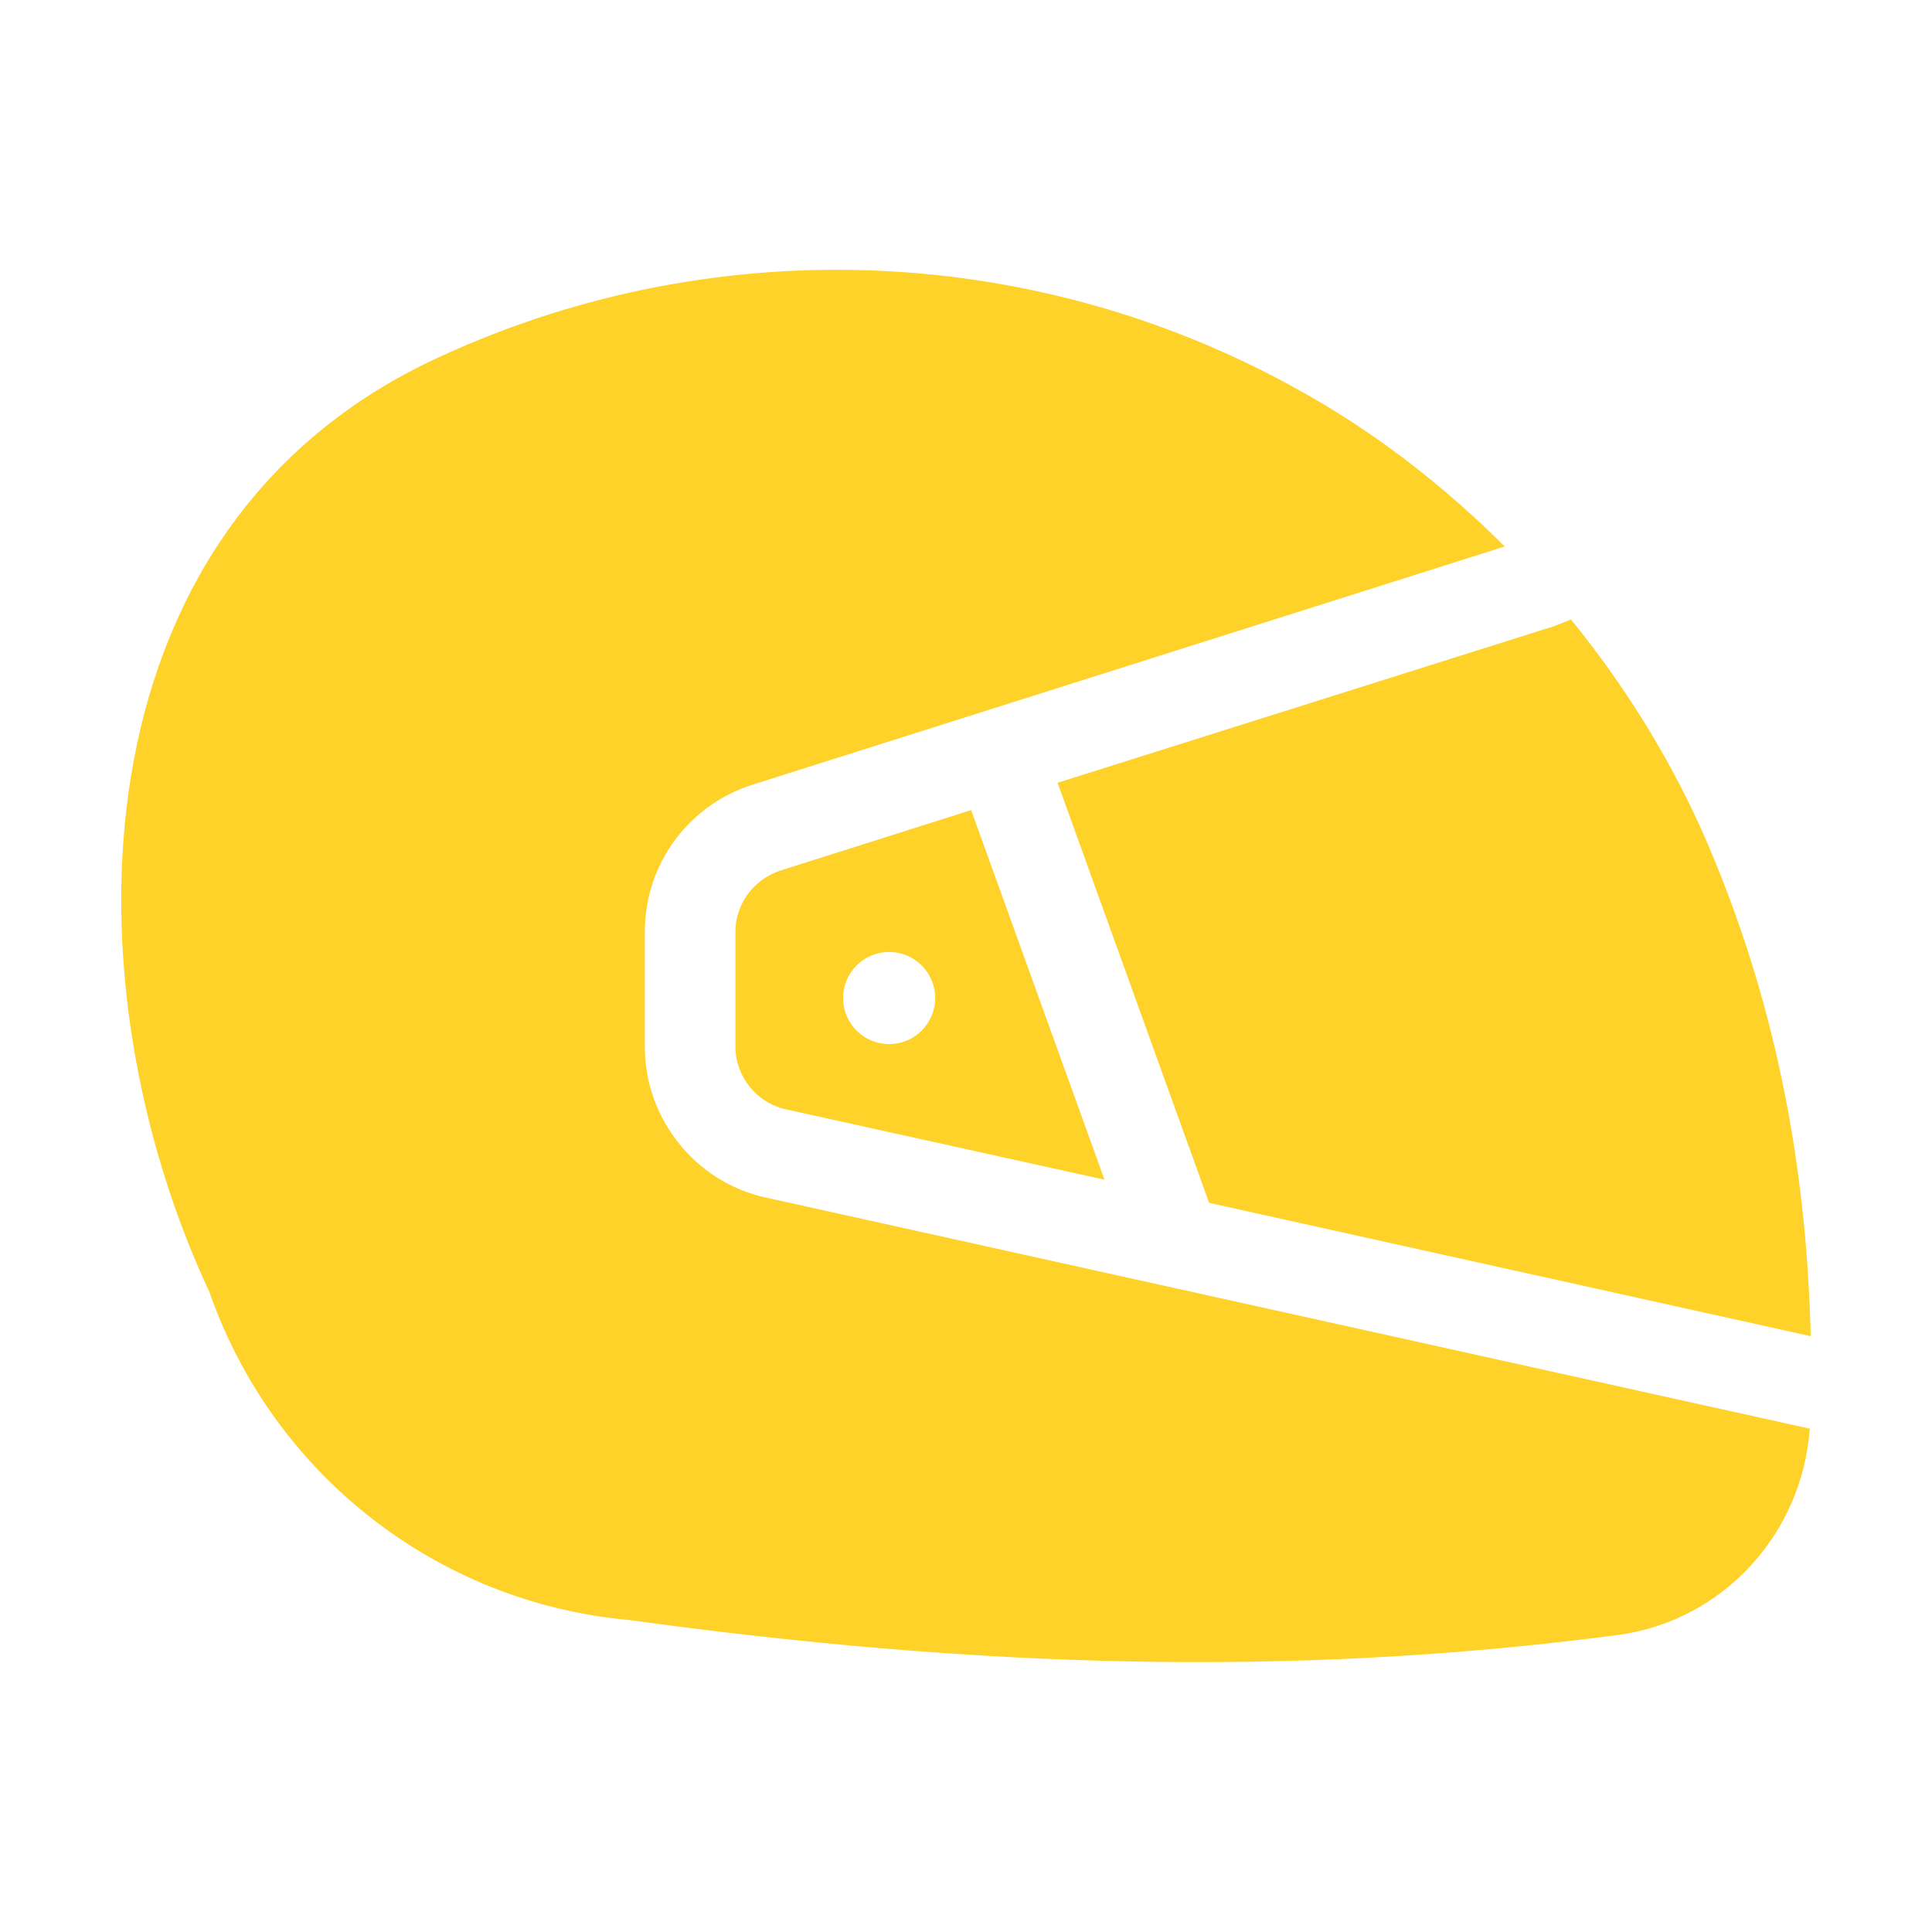
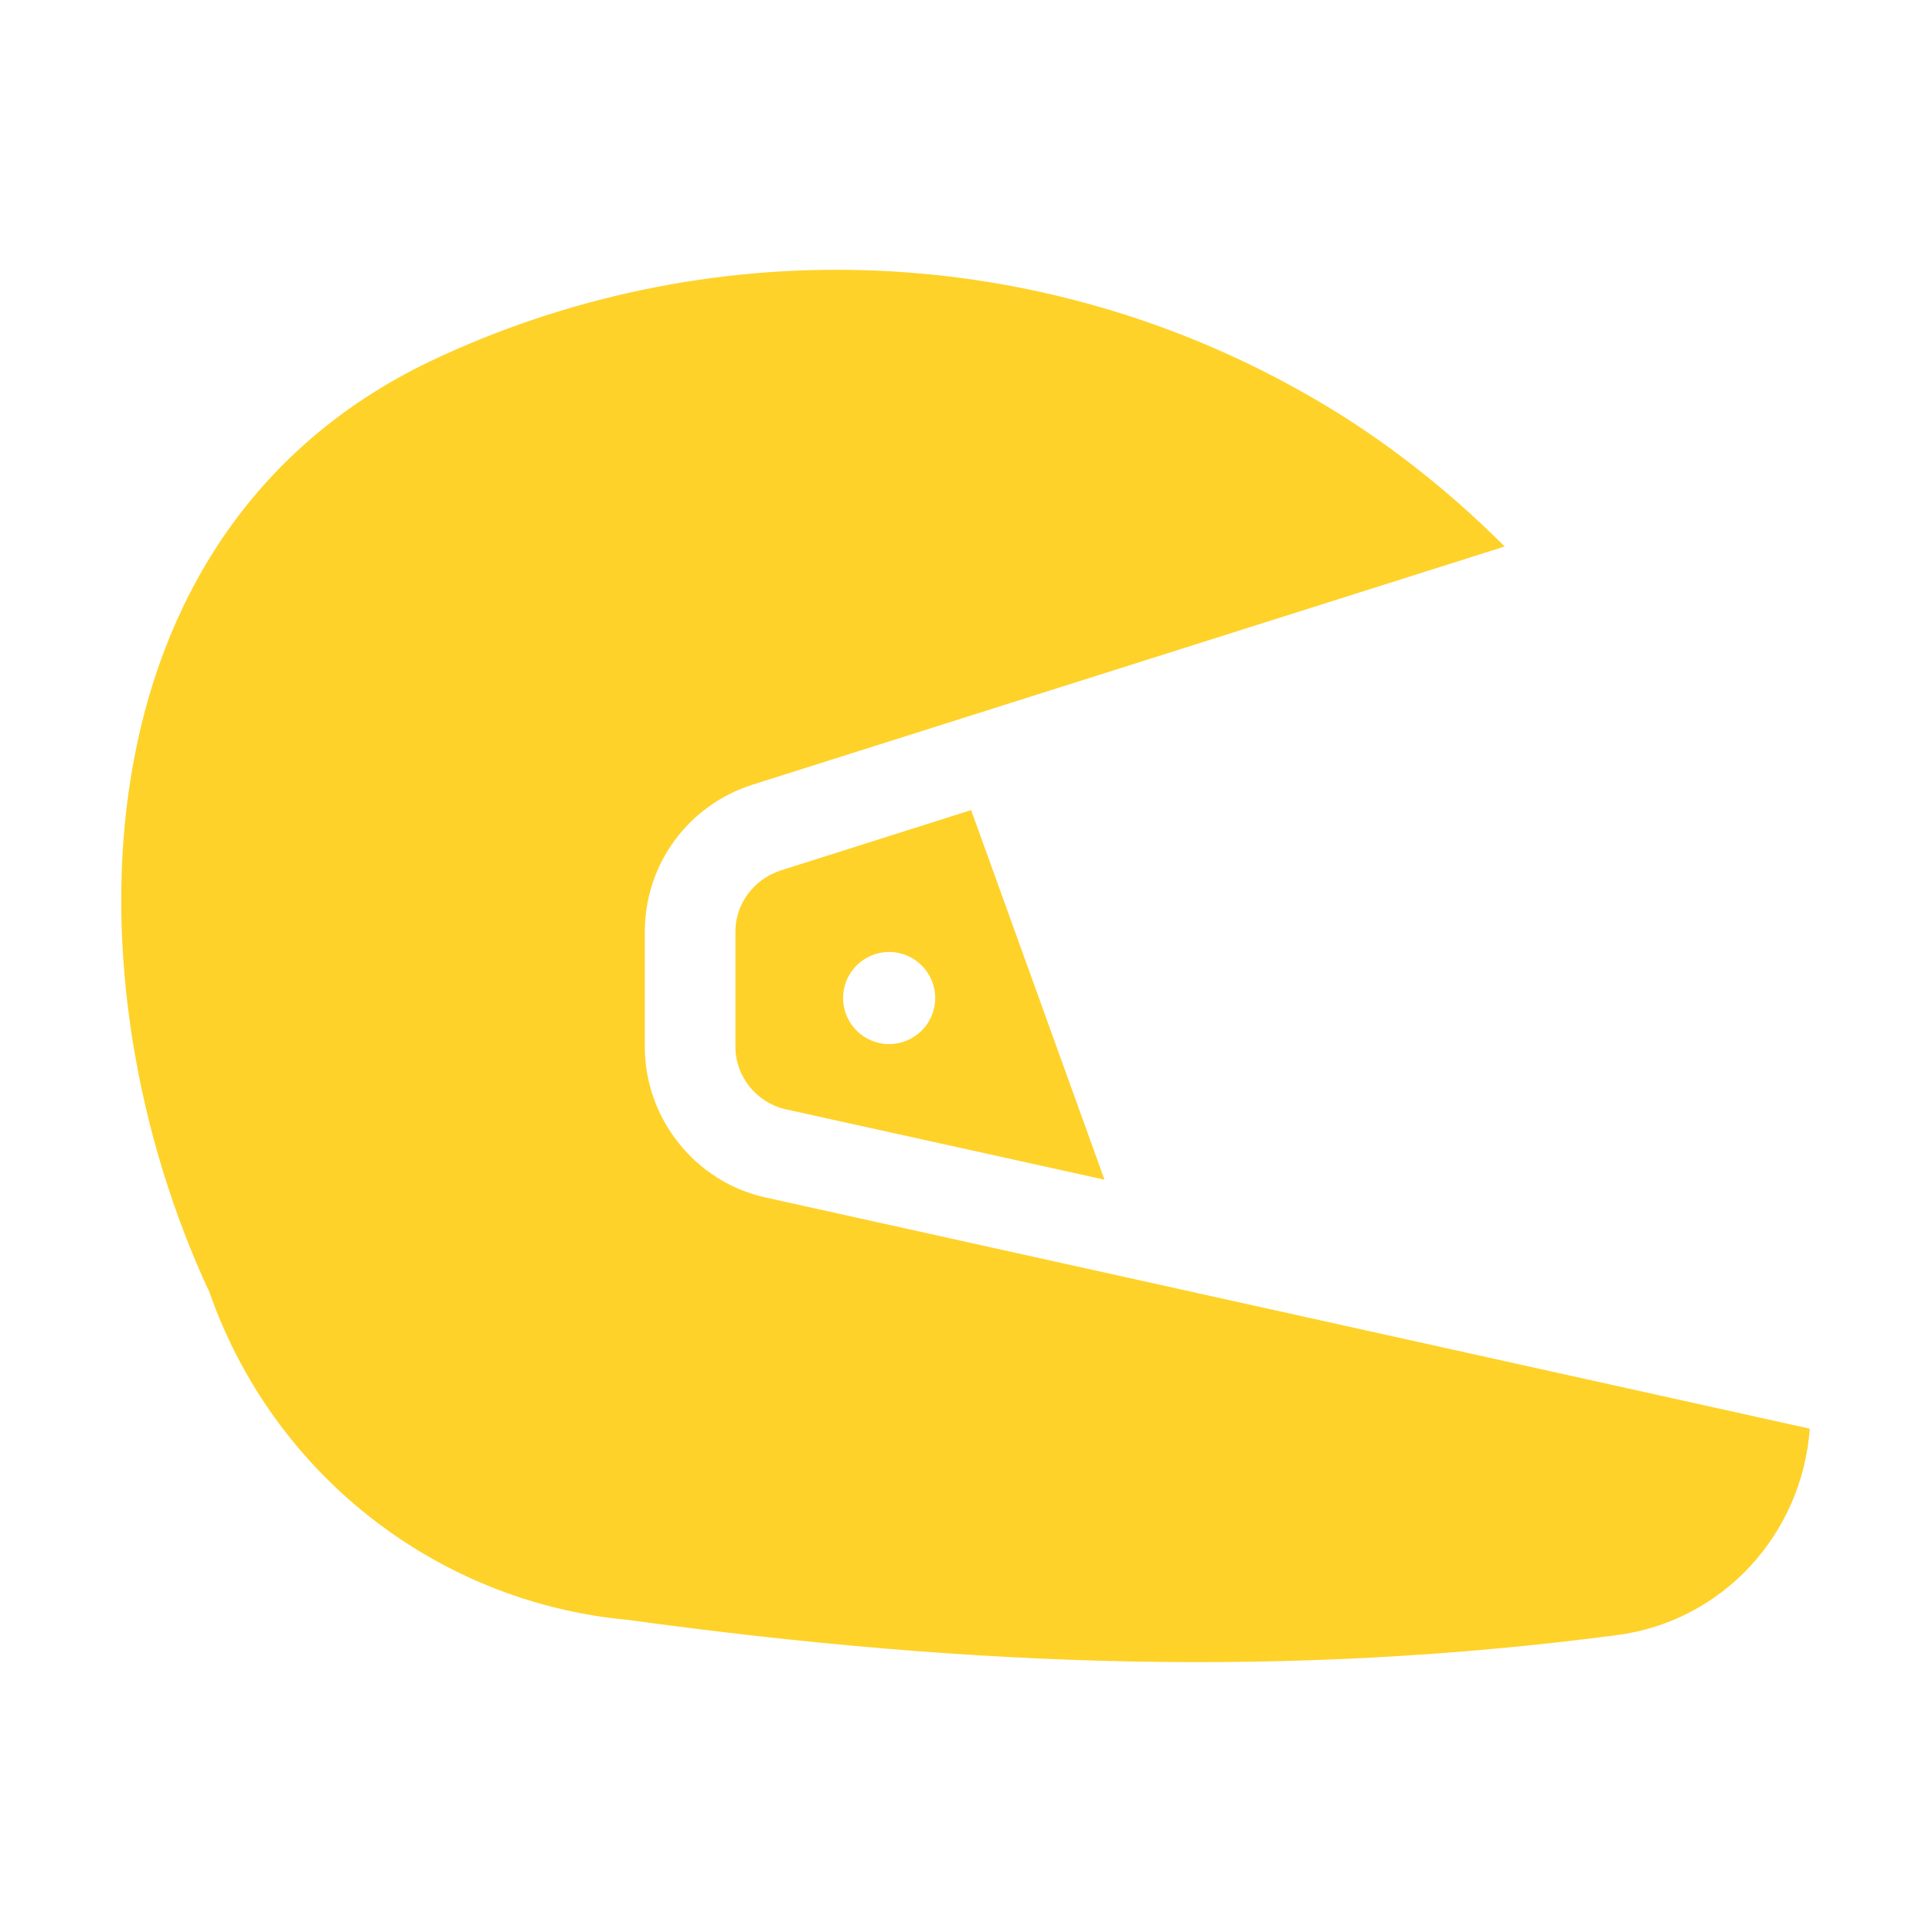
<svg xmlns="http://www.w3.org/2000/svg" width="50" height="50" viewBox="0 0 50 50" fill="none">
  <path d="M19.809 30.99C18.002 30.593 16.688 28.956 16.688 27.096V24.112C16.688 22.371 17.806 20.841 19.47 20.309L38.942 14.143C37.347 12.552 35.558 11.163 33.561 10.065C26.639 6.221 18.264 5.955 11.108 9.362C1.827 13.831 1.702 25.487 5.42 33.44C7.061 38.143 11.295 41.471 16.264 41.924C25.264 43.159 33.389 43.424 41.858 42.315C44.591 41.954 46.639 39.699 46.837 36.974L19.809 30.99Z" fill="#FED229" />
-   <path d="M31.292 31.13L46.861 34.58C46.752 30.127 45.939 25.783 44.048 21.502C43.158 19.518 42.002 17.689 40.658 16.033L40.22 16.205L27.37 20.258L31.292 31.13Z" fill="#FED229" />
  <path d="M25.133 20.965L20.189 22.532C19.502 22.766 19.033 23.391 19.033 24.11V27.095C19.033 27.86 19.58 28.532 20.314 28.704L28.584 30.53L25.133 20.965ZM23.011 27.021C22.353 27.021 21.819 26.487 21.819 25.829C21.819 25.171 22.353 24.637 23.011 24.637C23.669 24.637 24.203 25.171 24.203 25.829C24.203 26.487 23.669 27.021 23.011 27.021Z" fill="#FED229" />
</svg>